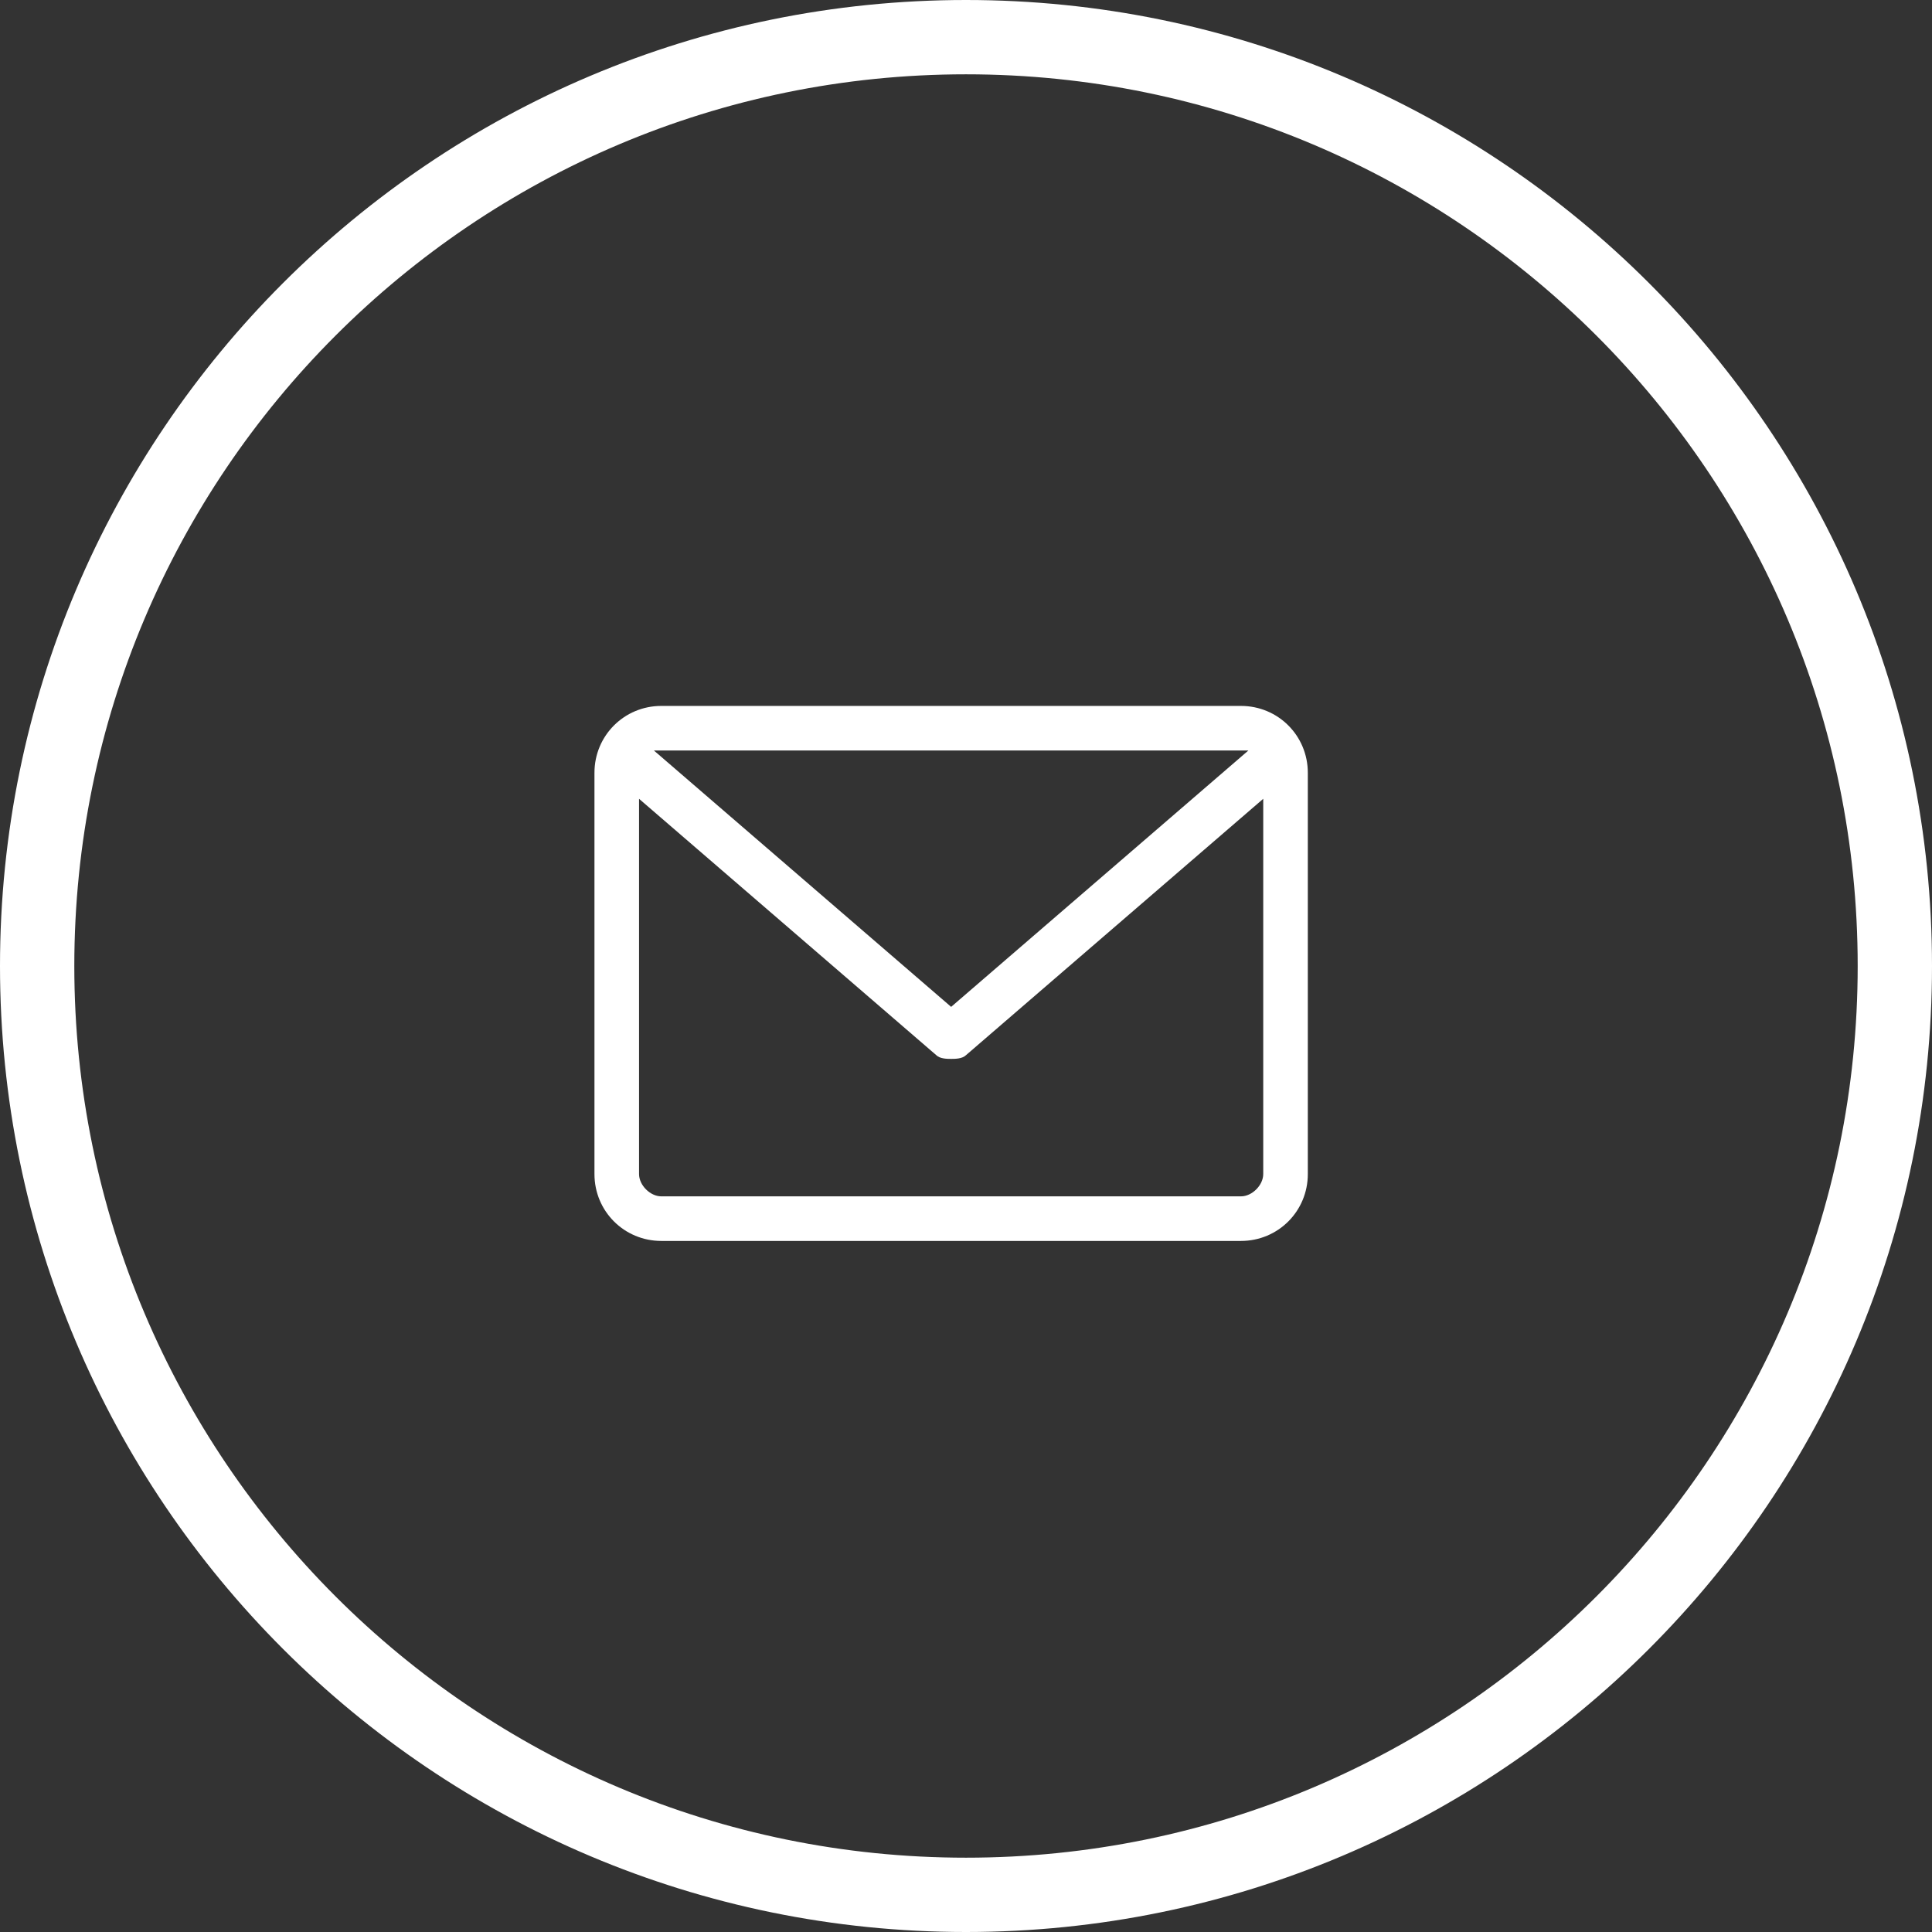
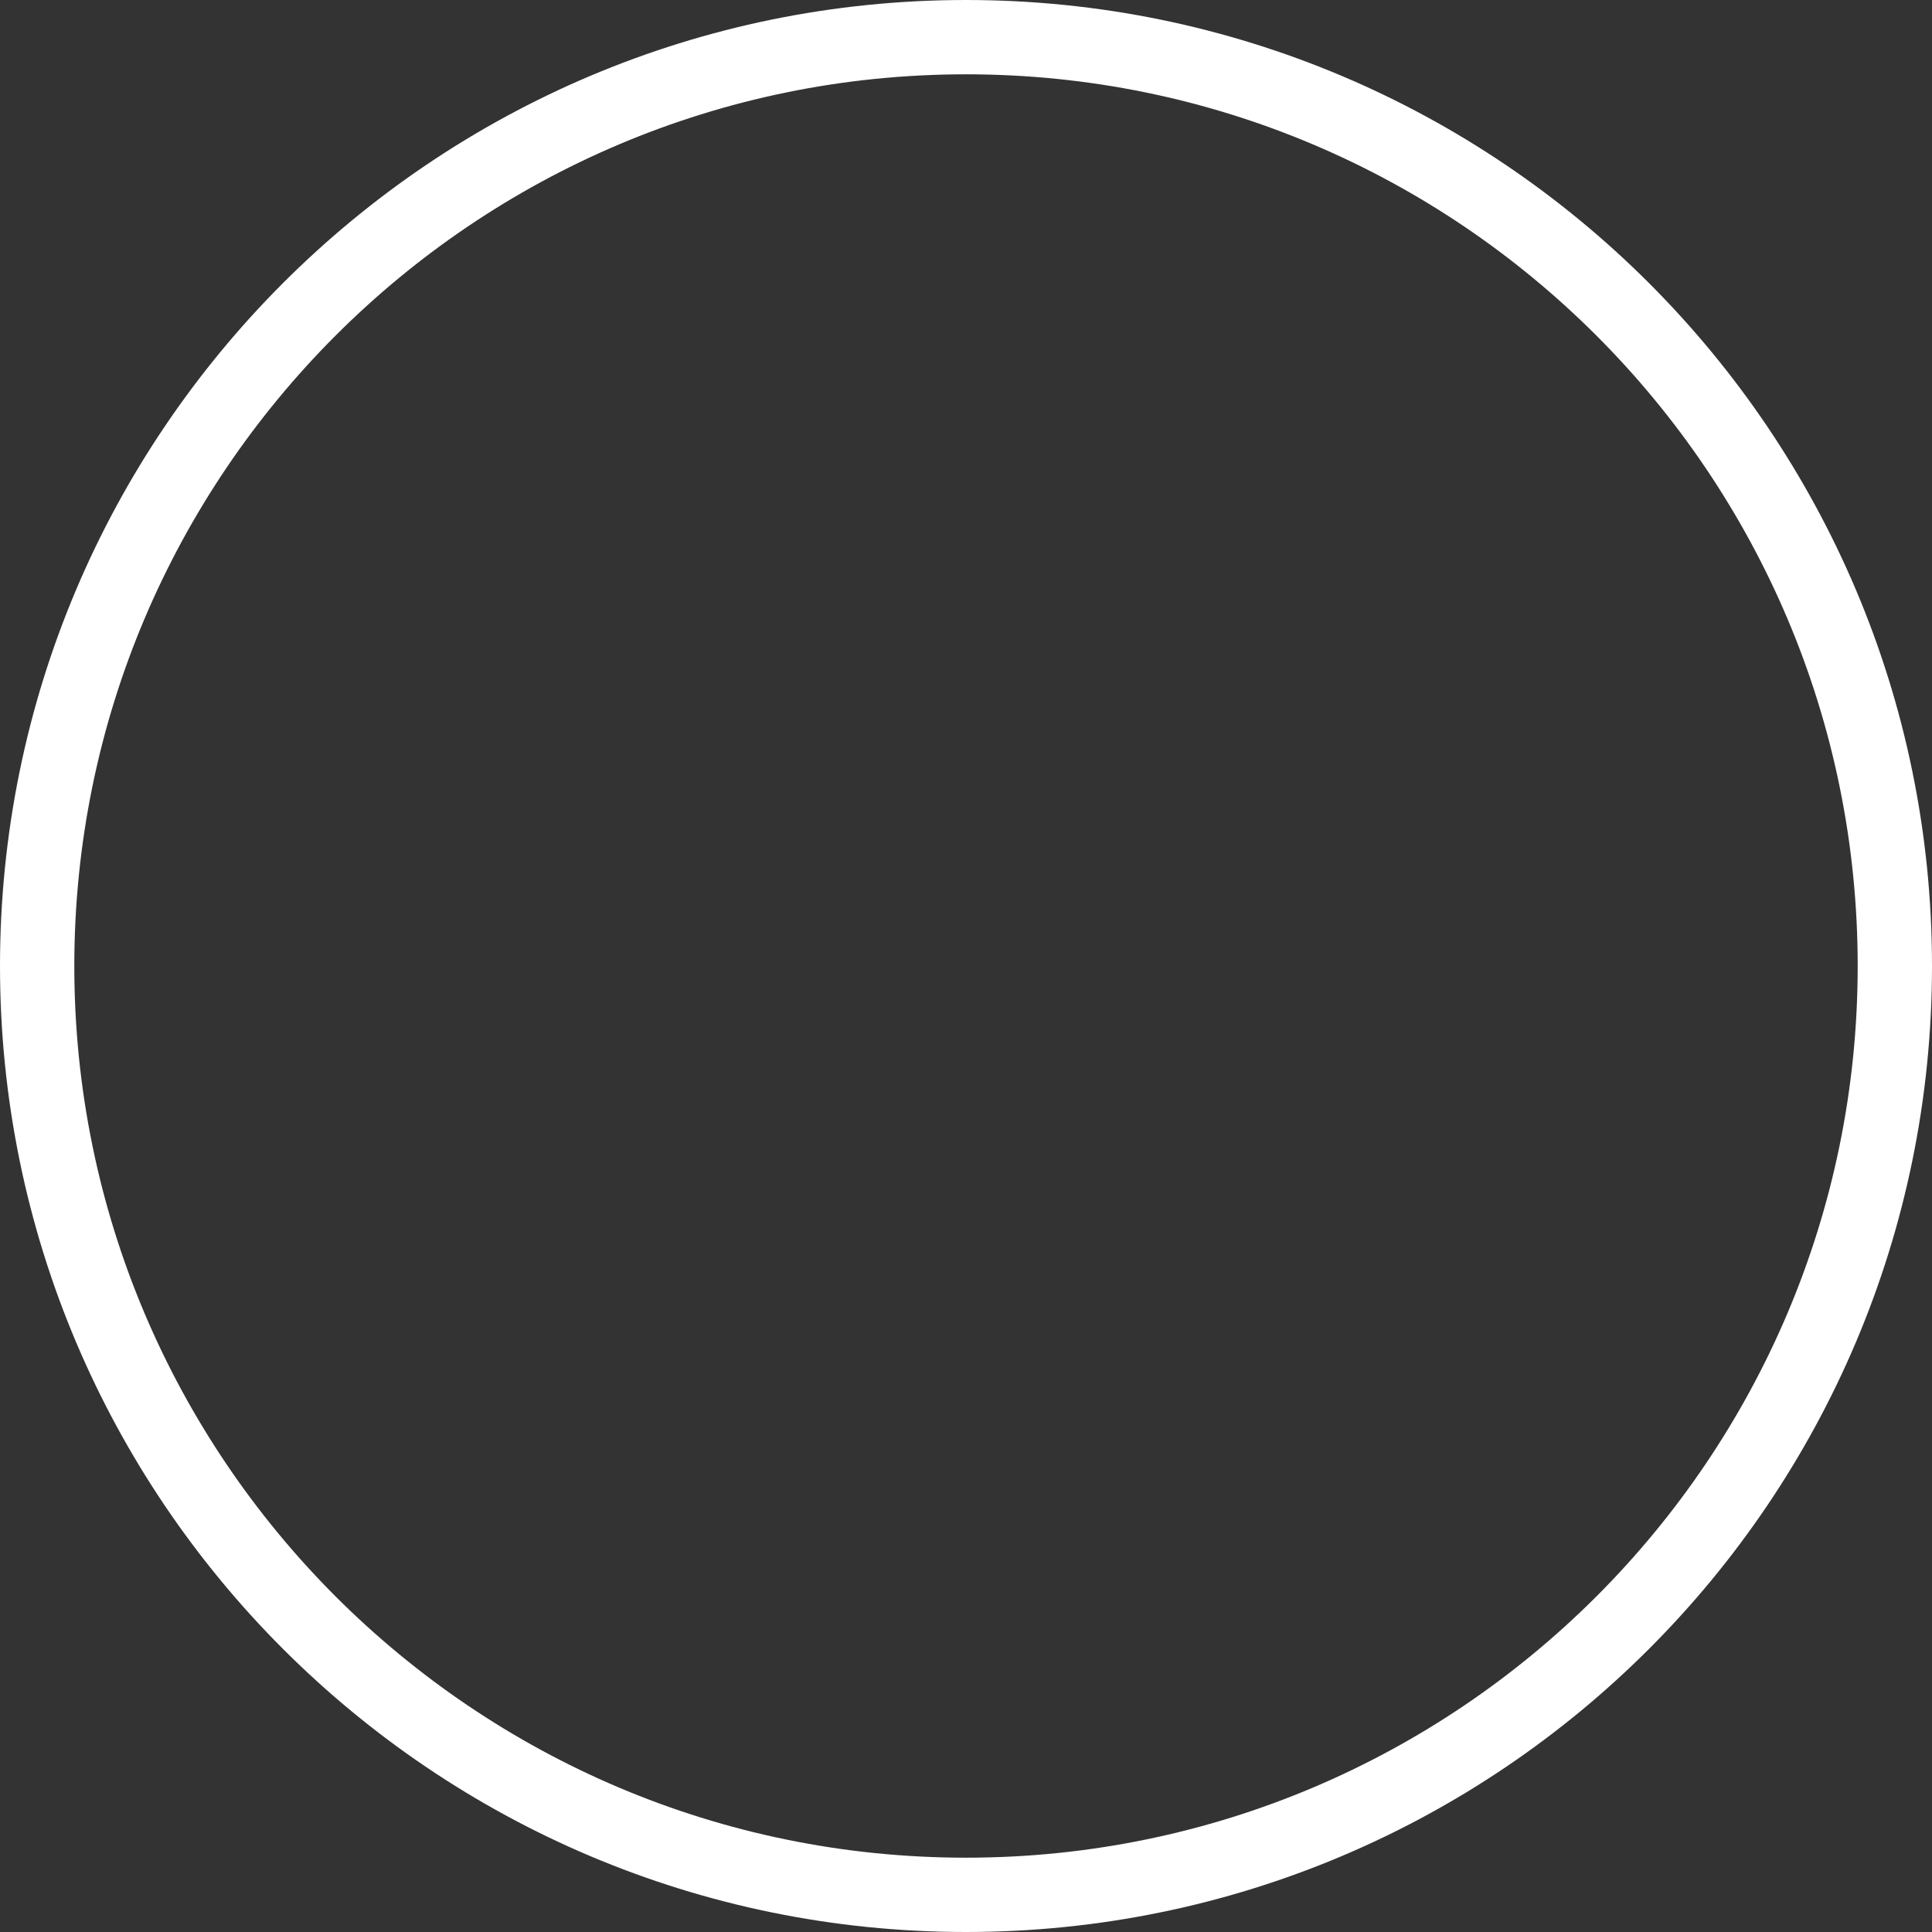
<svg xmlns="http://www.w3.org/2000/svg" version="1.1" id="Laag_1" x="0px" y="0px" viewBox="0 0 52 52" style="enable-background:new 0 0 52 52;" xml:space="preserve">
  <rect x="0" y="0" width="52" height="52" fill="#333333" stroke="none" />
  <style type="text/css">
	.st0{fill:none;stroke:#FFFFFF;stroke-width:2;}
	.st1{fill:#FFFFFF;}
</style>
  <g id="Page-1">
    <g id="Homepage" transform="translate(-777, -2958)">
      <g id="Group-2" transform="translate(618, 2959)">
        <g id="Group-9" transform="translate(160, 0)">
-           <path id="Rectangle-Copy" class="st0" d="M25,0L25,0C11.2,0,0,11.2,0,25l0,0c0,13.8,11.2,25,25,25l0,0c13.8,0,25-11.2,25-25l0,0      C50,11.2,38.8,0,25,0z" />
+           <path id="Rectangle-Copy" class="st0" d="M25,0C11.2,0,0,11.2,0,25l0,0c0,13.8,11.2,25,25,25l0,0c13.8,0,25-11.2,25-25l0,0      C50,11.2,38.8,0,25,0z" />
          <g id="email" transform="translate(15, 18)">
-             <path id="Shape" class="st1" d="M17.4,0H1.8C0.8,0,0,0.8,0,1.8v10.8c0,1,0.8,1.8,1.8,1.8h15.6c1,0,1.8-0.8,1.8-1.8V1.8       C19.2,0.8,18.4,0,17.4,0z M17.4,1.2c0.1,0,0.2,0,0.2,0l-8,6.9l-8-6.9c0.1,0,0.1,0,0.2,0H17.4z M17.4,13.2H1.8       c-0.3,0-0.6-0.3-0.6-0.6V2.5l8,6.9c0.1,0.1,0.3,0.1,0.4,0.1s0.3,0,0.4-0.1l8-6.9v10.1C18,12.9,17.7,13.2,17.4,13.2L17.4,13.2z" />
-           </g>
+             </g>
        </g>
      </g>
    </g>
  </g>
</svg>